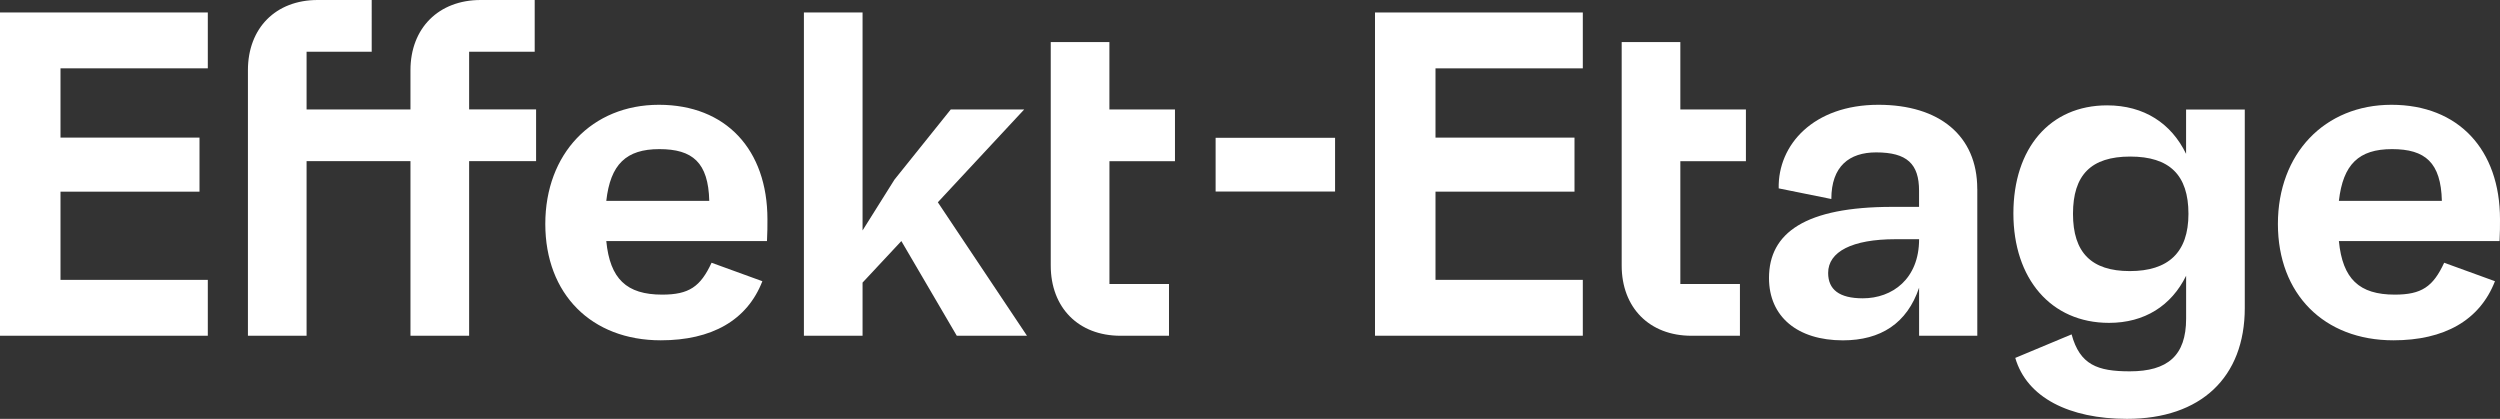
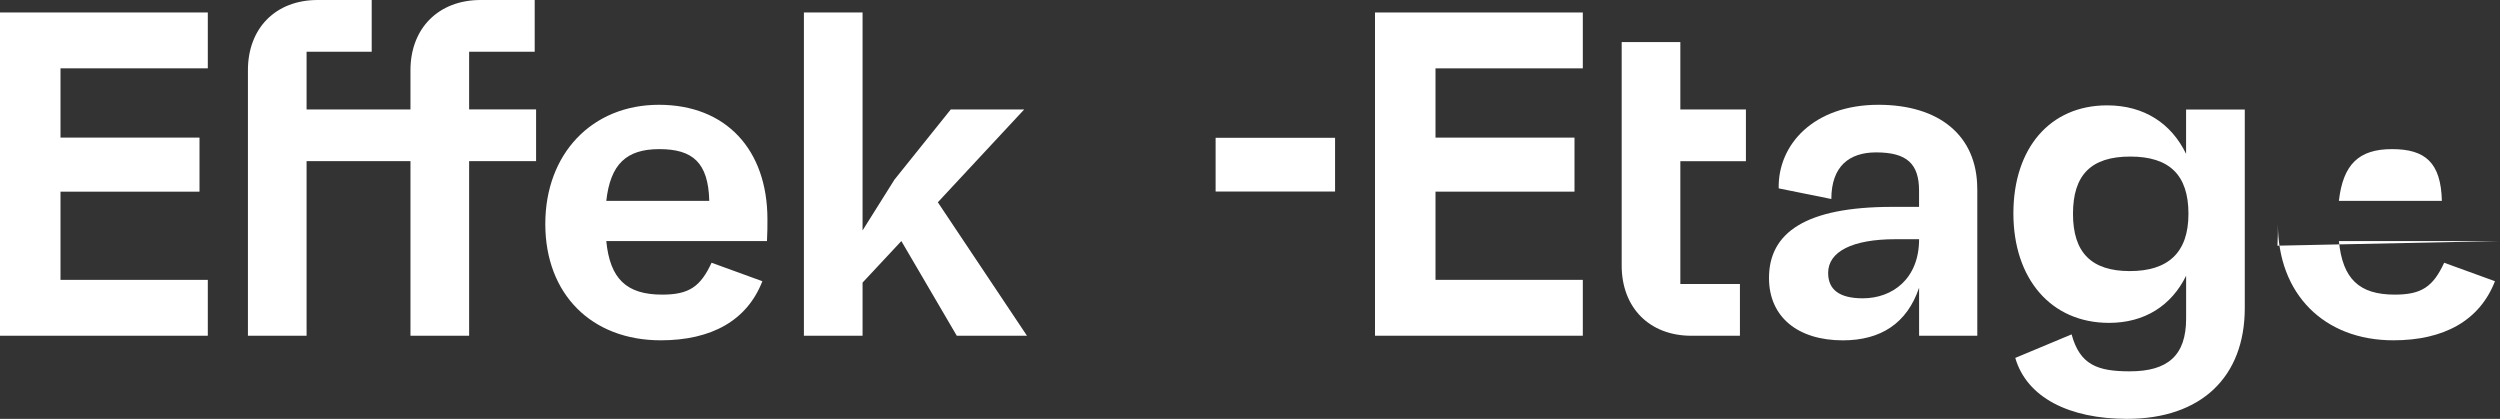
<svg xmlns="http://www.w3.org/2000/svg" id="Layer_1" width="664.91" height="111.4" version="1.1" viewBox="0 0 664.91 111.4">
  <rect x="0" y="0" width="664.91" height="111.4" fill="#333333" stroke="none" />
  <defs>
    <style>
      .st0 {
        fill: #fff;
      }
    </style>
  </defs>
  <path class="st0" d="M16.09,18.18v18.42h36.97v14.37H16.09v23.46h39.18v14.86H0V3.32h55.27v14.86H16.09Z" />
  <path class="st0" d="M124.77,29.11v-15.35h17.44V0h-14.37c-11.18,0-18.67,7.49-18.67,18.67v10.44h-27.63v-15.35h17.32V0h-14.37c-11.18,0-18.55,7.49-18.55,18.67v70.62h15.6v-46.43h27.63v46.43h15.6v-46.43h17.81v-13.76h-17.81v.01Z" />
  <path class="st0" d="M203.99,64.11h-42.74c.98,10.07,5.4,14.25,14.86,14.25,7.12,0,10.19-2.09,13.14-8.48l13.51,4.91c-4.05,10.44-13.51,15.72-27.02,15.72-18.42,0-30.71-12.28-30.71-30.95s12.41-31.69,30.22-31.69,28.86,11.91,28.86,30.46c0,1.96,0,3.32-.12,5.77v.01ZM161.25,53.42h27.39c-.25-10.19-4.42-13.76-13.27-13.76s-13.02,4.05-14.12,13.76Z" />
  <path class="st0" d="M239.73,64.11l-10.32,11.05v14.13h-15.6V3.32h15.6v57.97l8.48-13.51,14.98-18.67h19.53l-22.97,24.69,23.71,35.5h-18.67l-14.74-25.18v-.01Z" />
-   <path class="st0" d="M295.07,42.87v32.67h15.84v13.76h-12.9c-11.18,0-18.55-7.49-18.55-18.67V11.18h15.6v17.93h17.44v13.76h-17.44.01Z" />
  <path class="st0" d="M381.79,18.18v18.42h36.97v14.37h-36.97v23.46h39.18v14.86h-55.27V3.32h55.27v14.86h-39.18Z" />
  <path class="st0" d="M446.91,42.87v32.67h15.85v13.76h-12.9c-11.18,0-18.55-7.49-18.55-18.67V11.18h15.6v17.93h17.44v13.76h-17.44Z" />
  <path class="st0" d="M525.89,50.23v39.06h-15.48v-12.77c-3.19,9.46-10.19,14-20.27,14-12.04,0-19.65-6.26-19.65-16.58,0-12.04,9.7-18.92,32.79-18.92h7.12v-4.3c0-7.12-3.19-10.19-11.42-10.19-7.12,0-11.91,3.68-11.91,12.4l-14-2.83c-.25-11.55,9.21-22.23,26.53-22.23,16.21,0,26.28,8.23,26.28,22.35l.01.01ZM510.41,63.62h-6.26c-11.55,0-17.93,3.32-17.93,8.97,0,4.42,2.95,6.75,9.21,6.75,7.86,0,14.98-5.16,14.98-15.72Z" />
  <path class="st0" d="M597.03,29.11v52.81c0,18.42-11.67,29.48-31.32,29.48-15.35,0-26.65-5.65-29.72-16.21l14.98-6.26c2.21,8.11,6.88,9.83,15.48,9.83,10.07,0,14.98-4.18,14.98-14v-11.42c-3.93,7.98-11.05,12.53-20.51,12.53-15.48,0-25.43-11.79-25.43-29.11s9.7-28.74,24.93-28.74c9.83,0,17.07,4.79,21,12.9v-11.79h15.6l.01-.02ZM582.05,56.87c0-10.32-5.04-15.23-15.48-15.23s-15.23,4.91-15.23,15.23,4.91,15.23,15.11,15.23,15.6-4.91,15.6-15.23Z" />
-   <path class="st0" d="M664.8,64.11h-42.74c.98,10.07,5.4,14.25,14.86,14.25,7.12,0,10.19-2.09,13.14-8.48l13.51,4.91c-4.05,10.44-13.51,15.72-27.02,15.72-18.42,0-30.71-12.28-30.71-30.95s12.41-31.69,30.21-31.69,28.86,11.91,28.86,30.46c0,1.96,0,3.32-.12,5.77l.01.01ZM622.06,53.42h27.39c-.25-10.19-4.42-13.76-13.26-13.76s-13.02,4.05-14.13,13.76Z" />
+   <path class="st0" d="M664.8,64.11h-42.74c.98,10.07,5.4,14.25,14.86,14.25,7.12,0,10.19-2.09,13.14-8.48l13.51,4.91c-4.05,10.44-13.51,15.72-27.02,15.72-18.42,0-30.71-12.28-30.71-30.95c0,1.96,0,3.32-.12,5.77l.01.01ZM622.06,53.42h27.39c-.25-10.19-4.42-13.76-13.26-13.76s-13.02,4.05-14.13,13.76Z" />
  <path class="st0" d="M355.08,36.65v14.29h-31.77v-14.29h31.77Z" />
</svg>